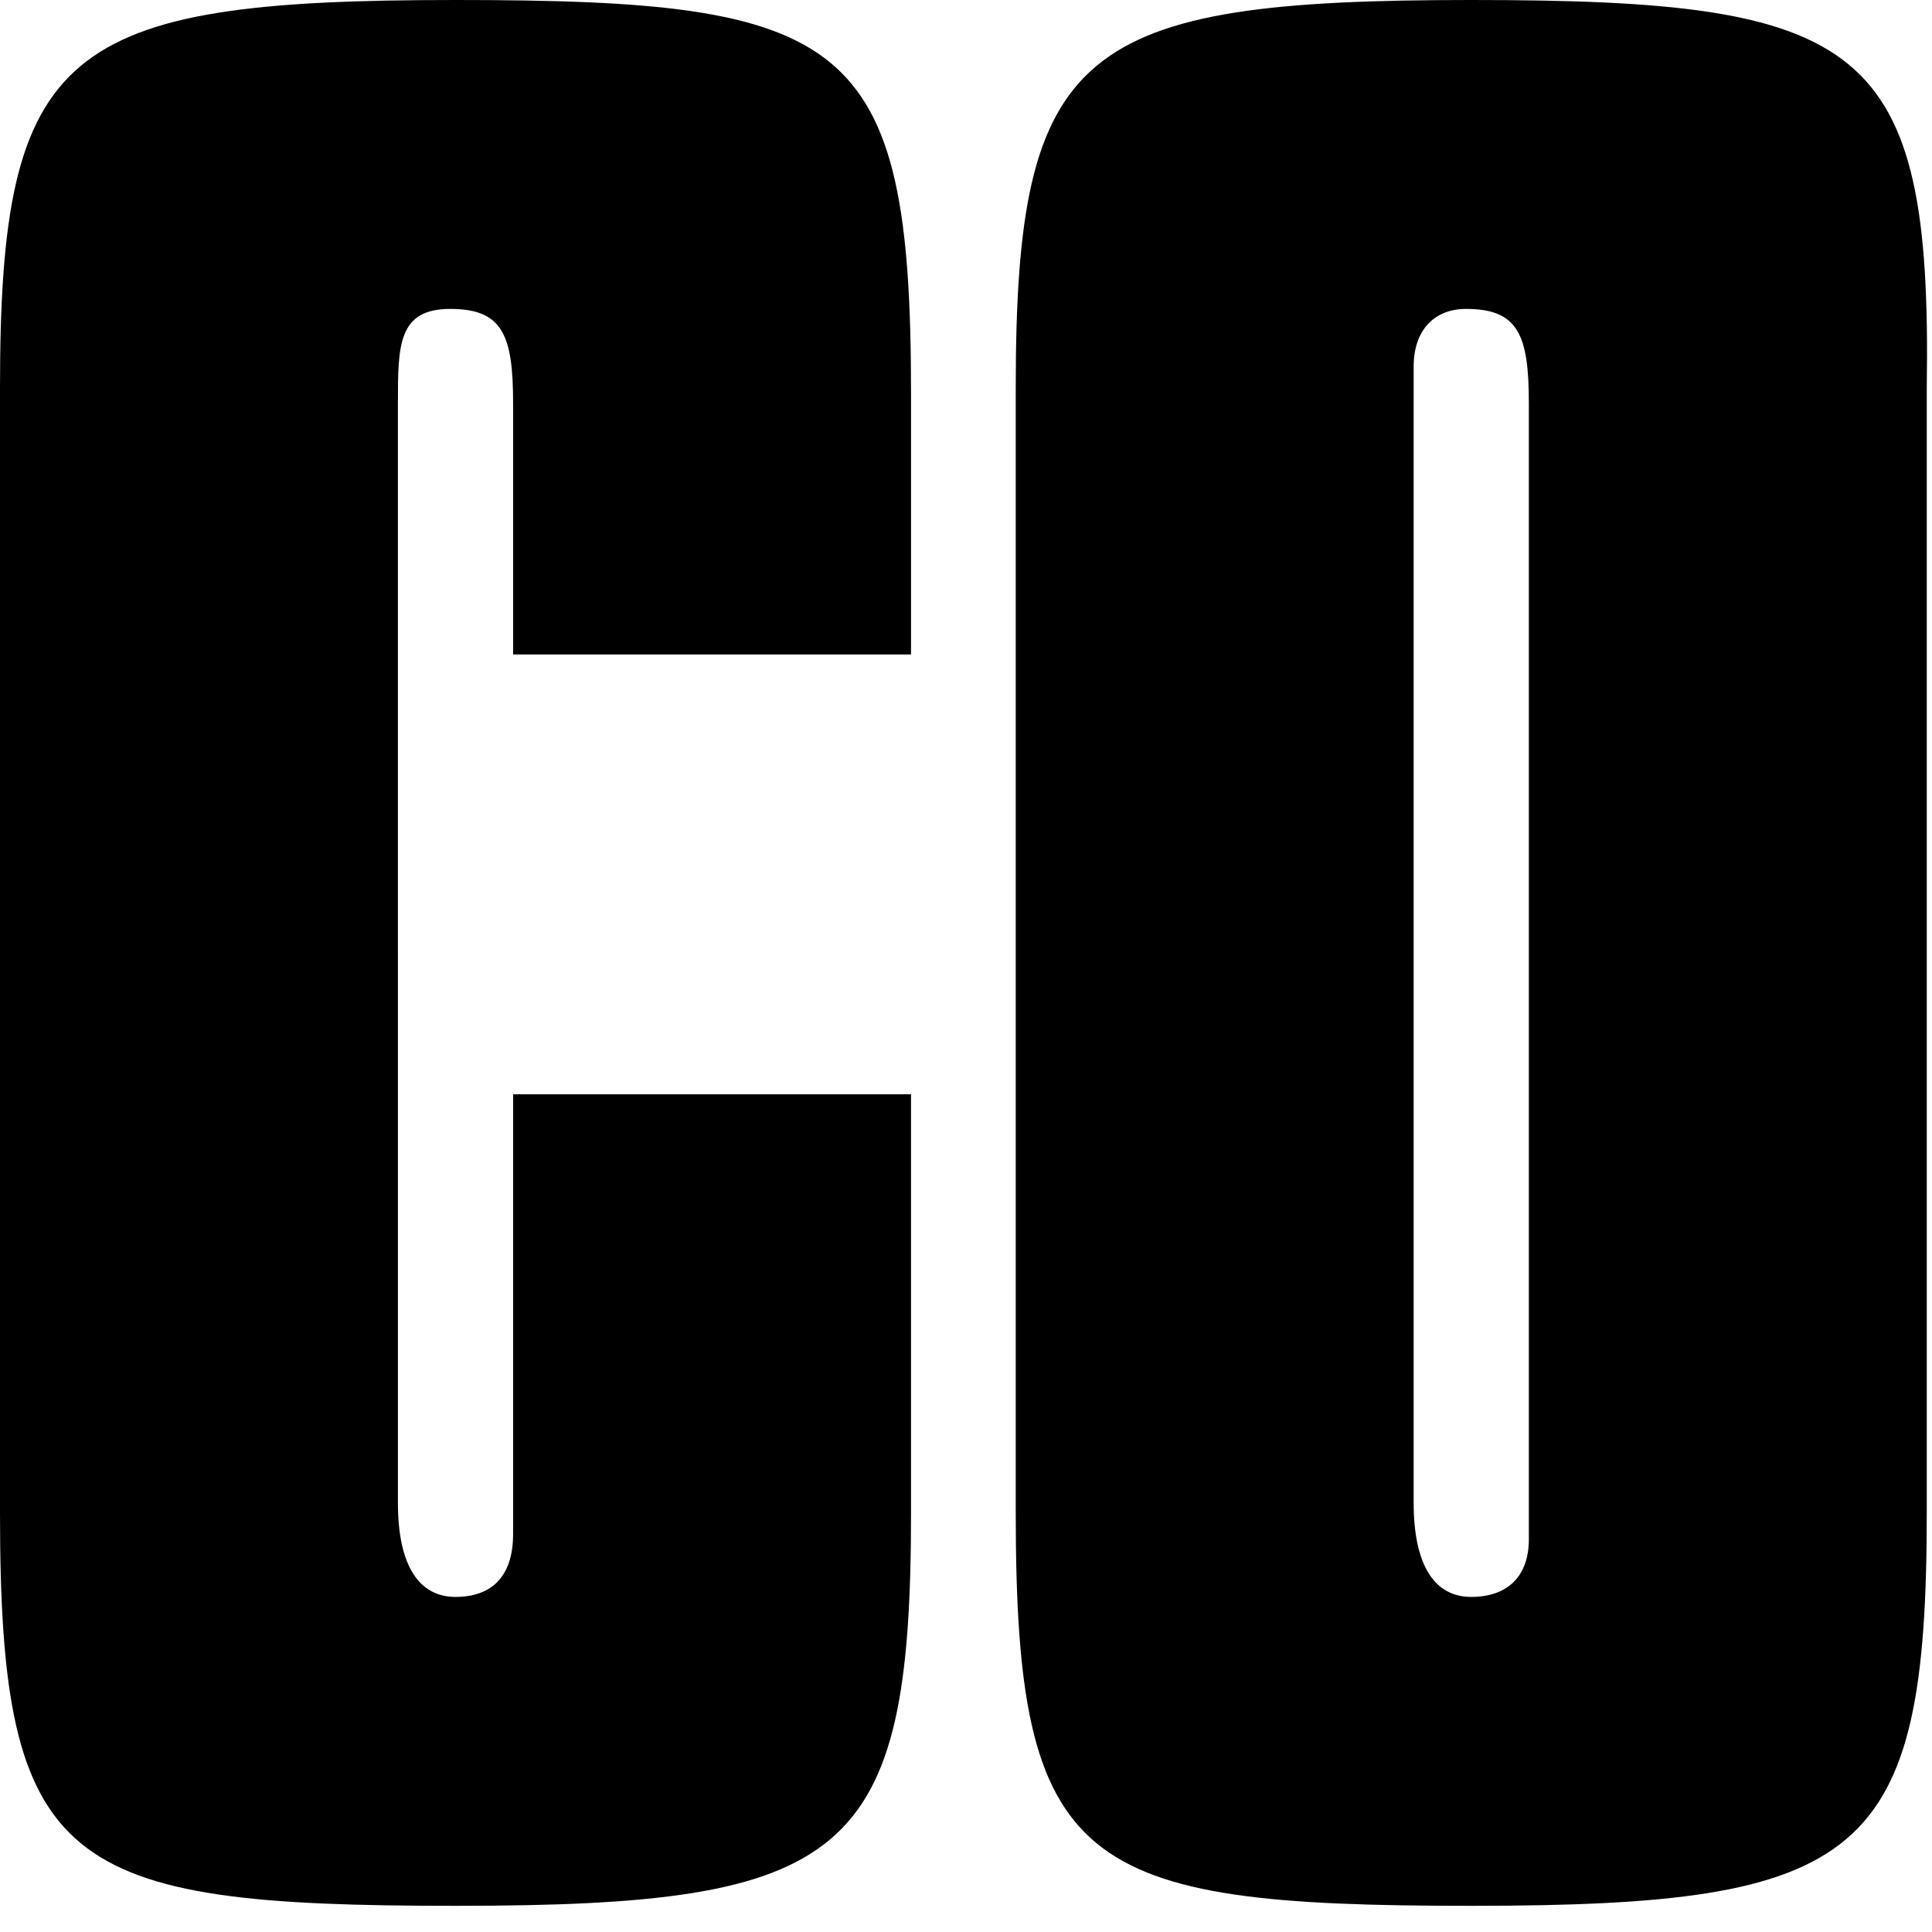
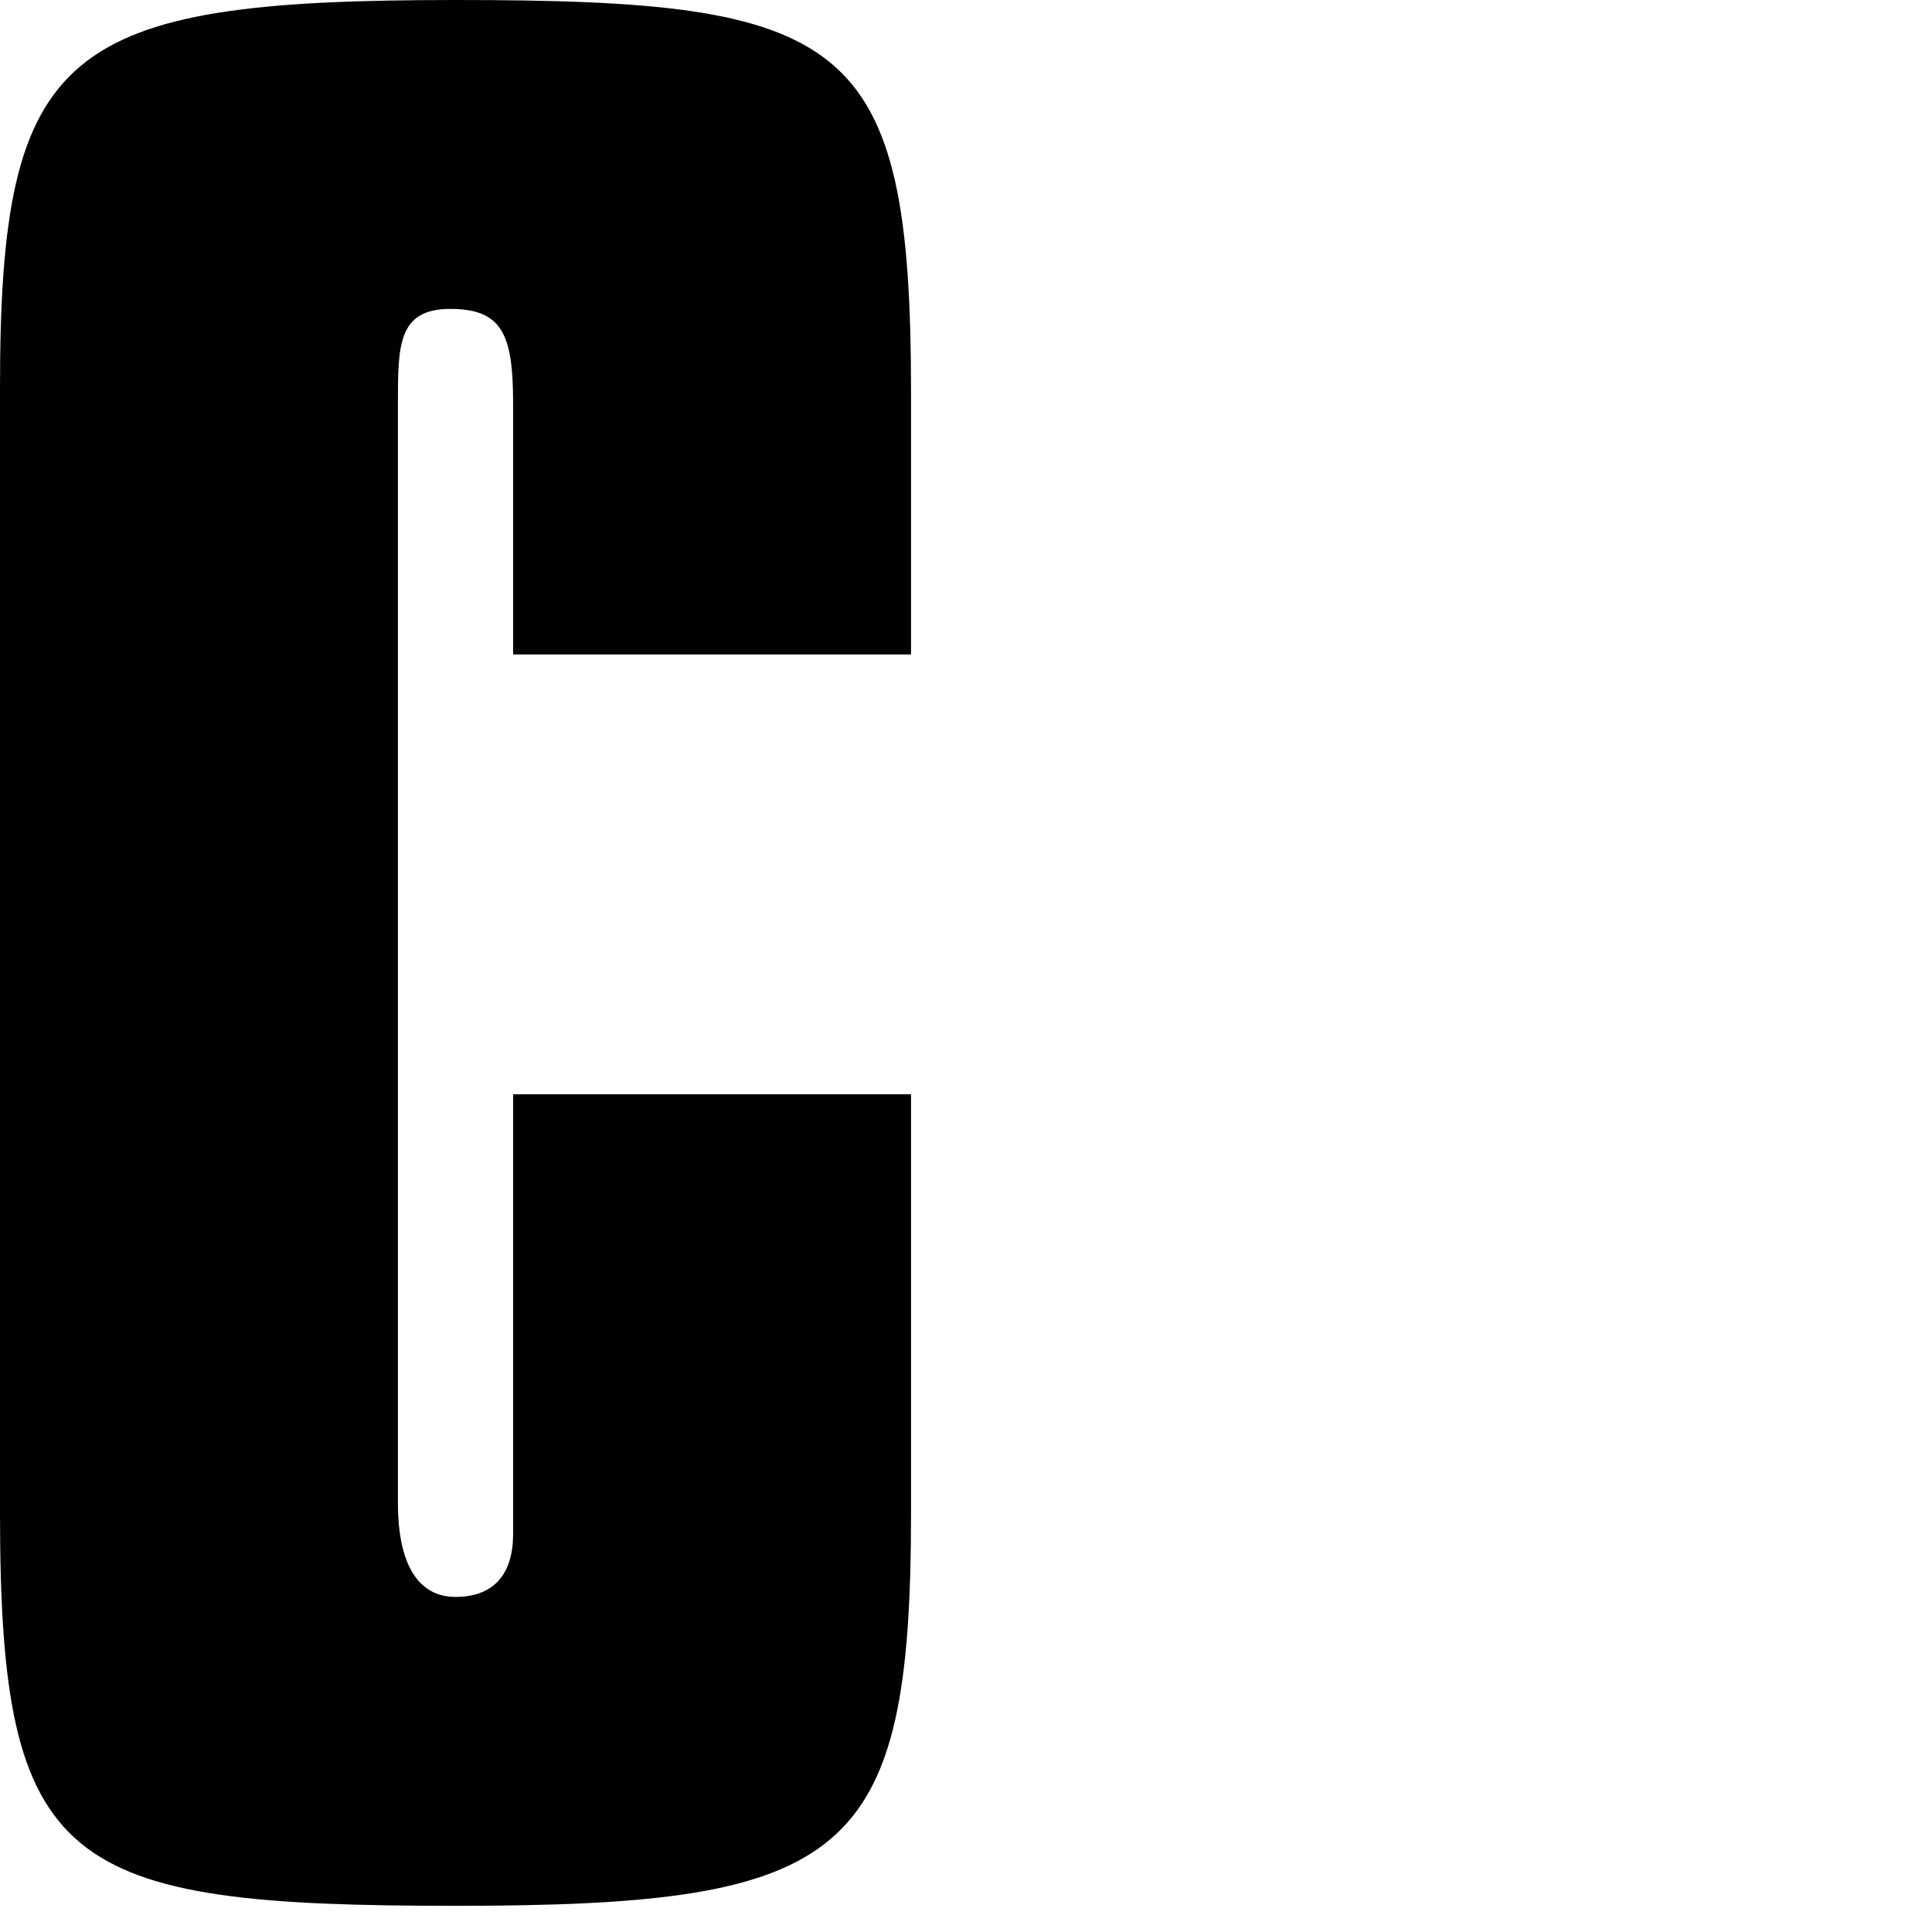
<svg xmlns="http://www.w3.org/2000/svg" viewBox="0 0 36.9 36.9" version="1.1" id="Lager_1">
  <defs>
    <style>
      .st0 {
        fill-rule: evenodd;
      }
    </style>
  </defs>
  <path d="M0,7.4v21.5c0,6.8,1.2,7.5,8.7,7.5s8.7-.9,8.7-7.5v-8h-7.6v8.4c0,.8-.4,1.2-1.1,1.2s-1.1-.6-1.1-1.8V7.7c0-1.1,0-1.8,1-1.8s1.2.5,1.2,1.8v4.8h7.6v-5C17.4.7,16.2,0,8.7,0S0,.9,0,7.4h0Z" />
-   <path d="M19.4,7.4v21.5c0,6.8,1.2,7.5,8.7,7.5s8.7-.9,8.7-7.5V7.4C36.9.8,35.6,0,28.1,0s-8.7.9-8.7,7.4h0ZM27,7.7v-.7c0-.7.4-1.1,1-1.1,1,0,1.2.5,1.2,1.8v21.7c0,.7-.4,1.1-1.1,1.1s-1.1-.6-1.1-1.8V7.7h0Z" class="st0" />
</svg>